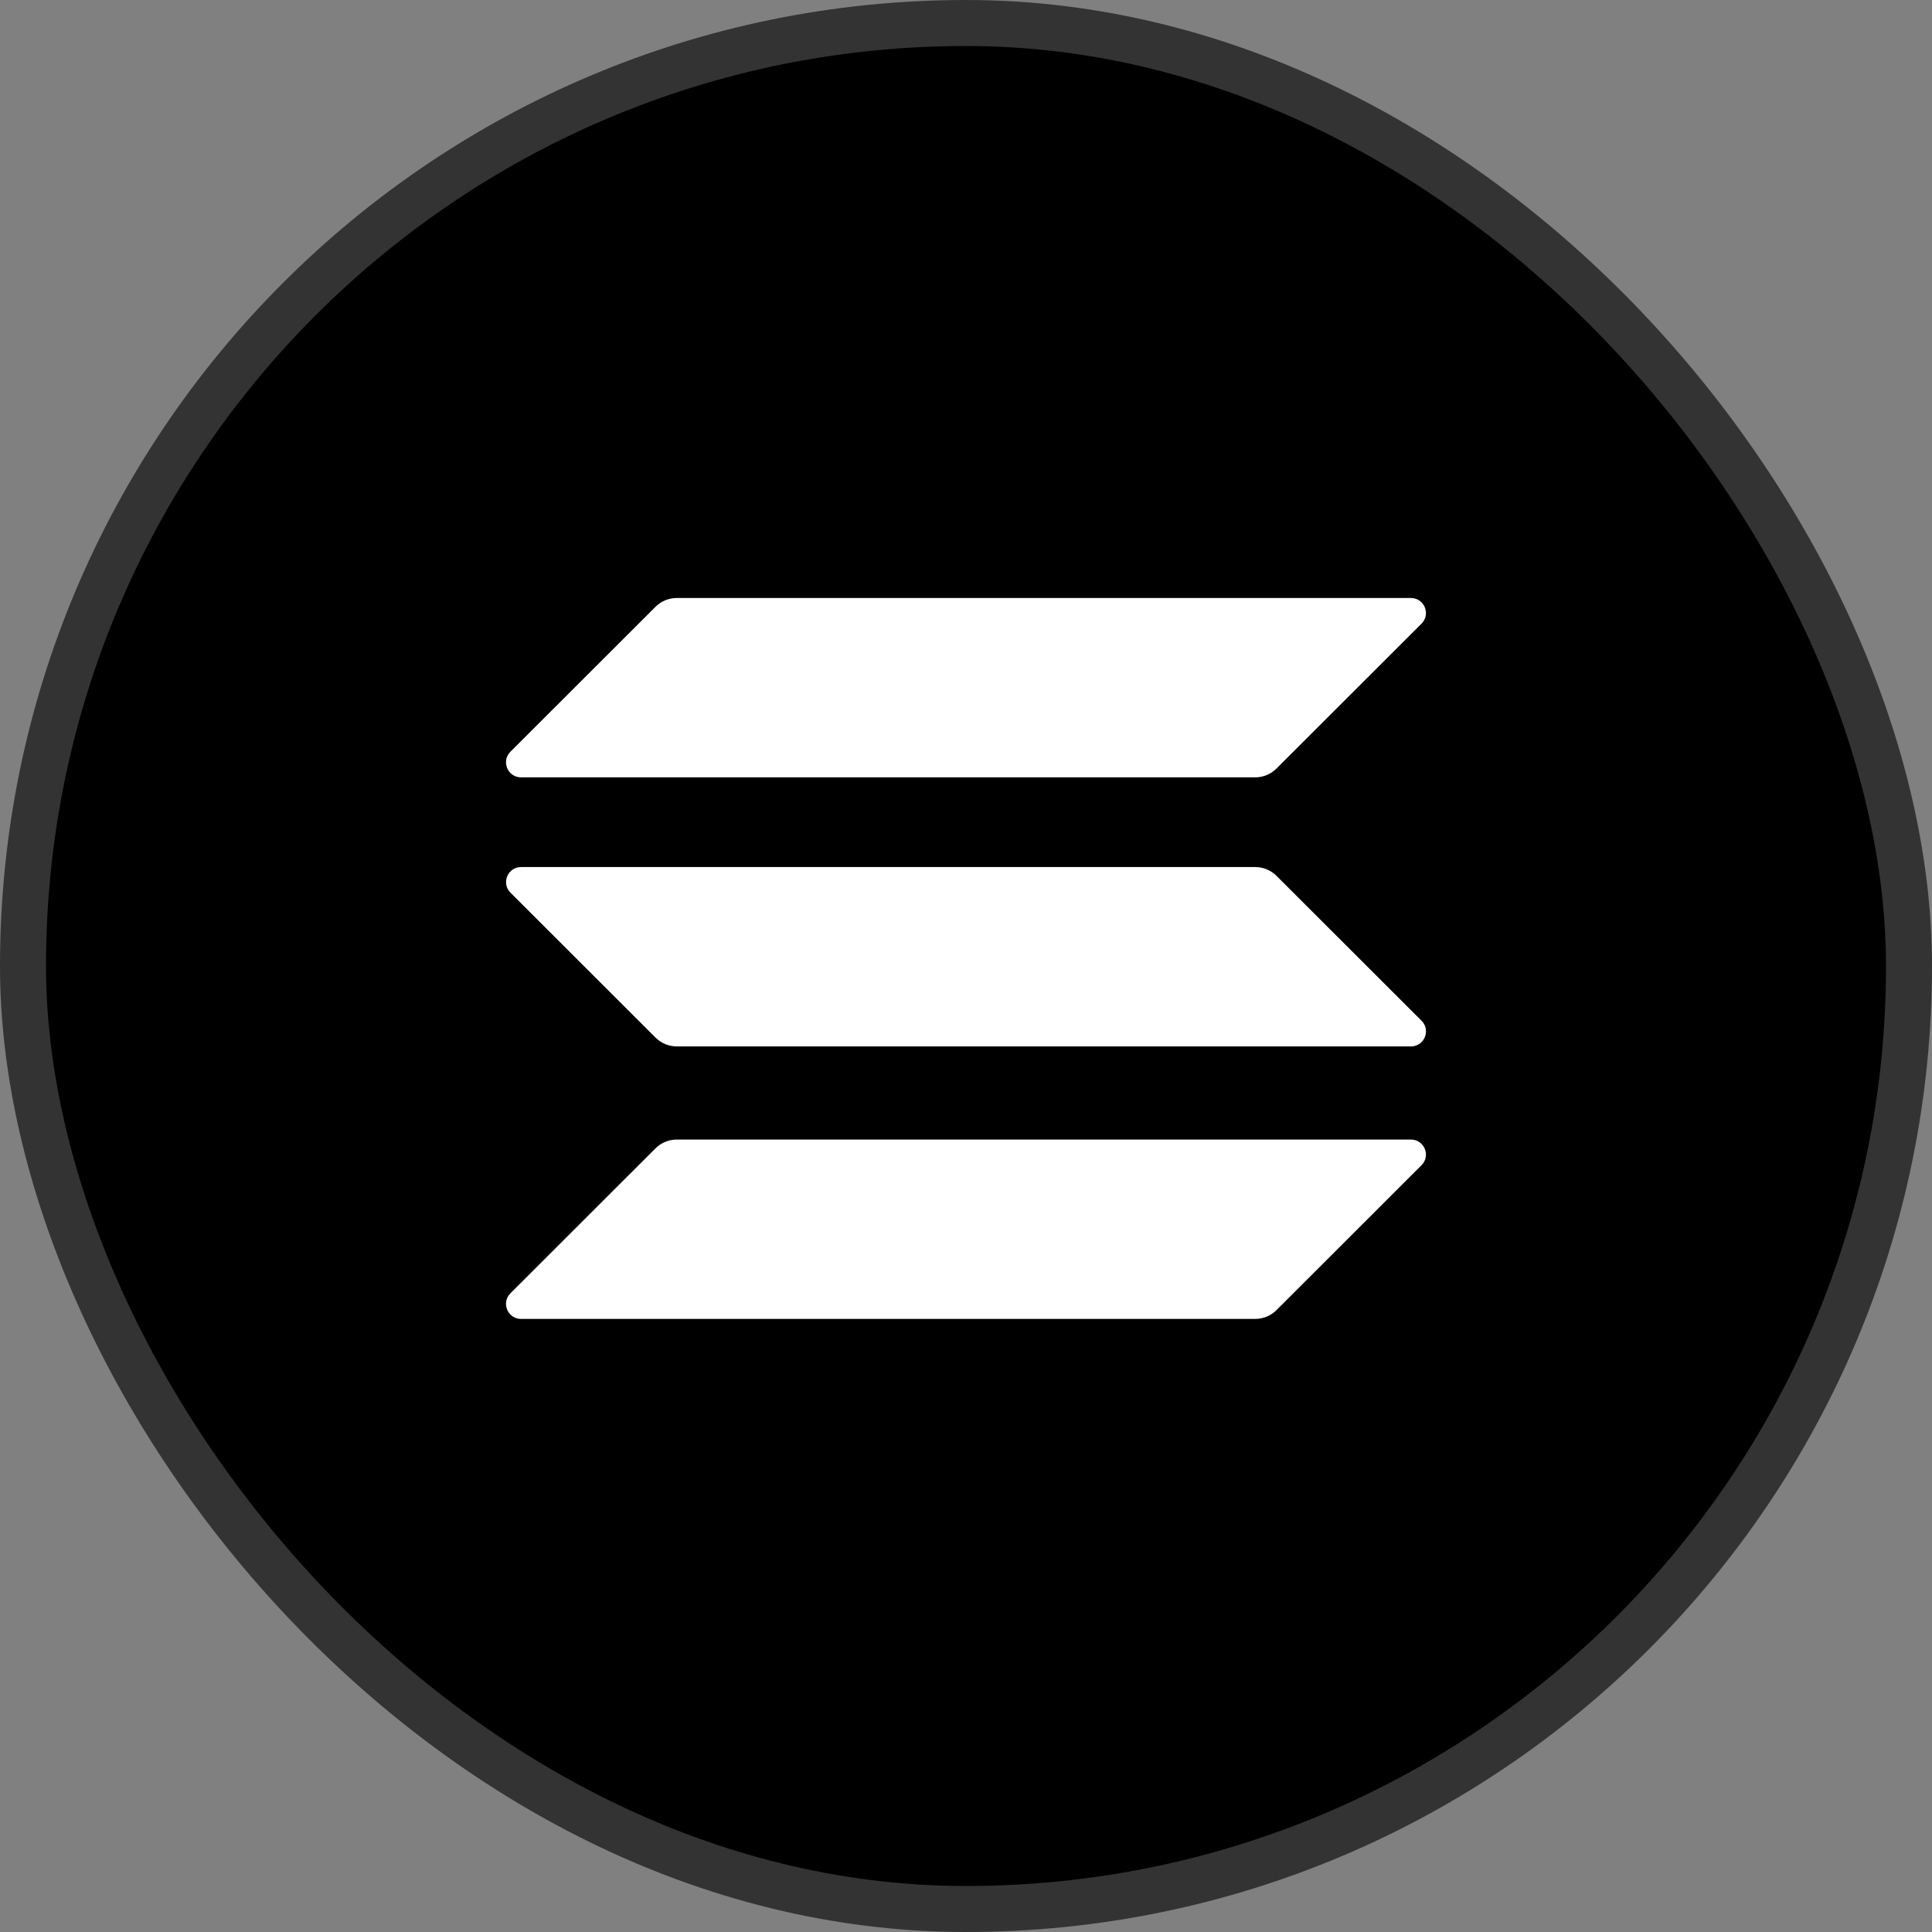
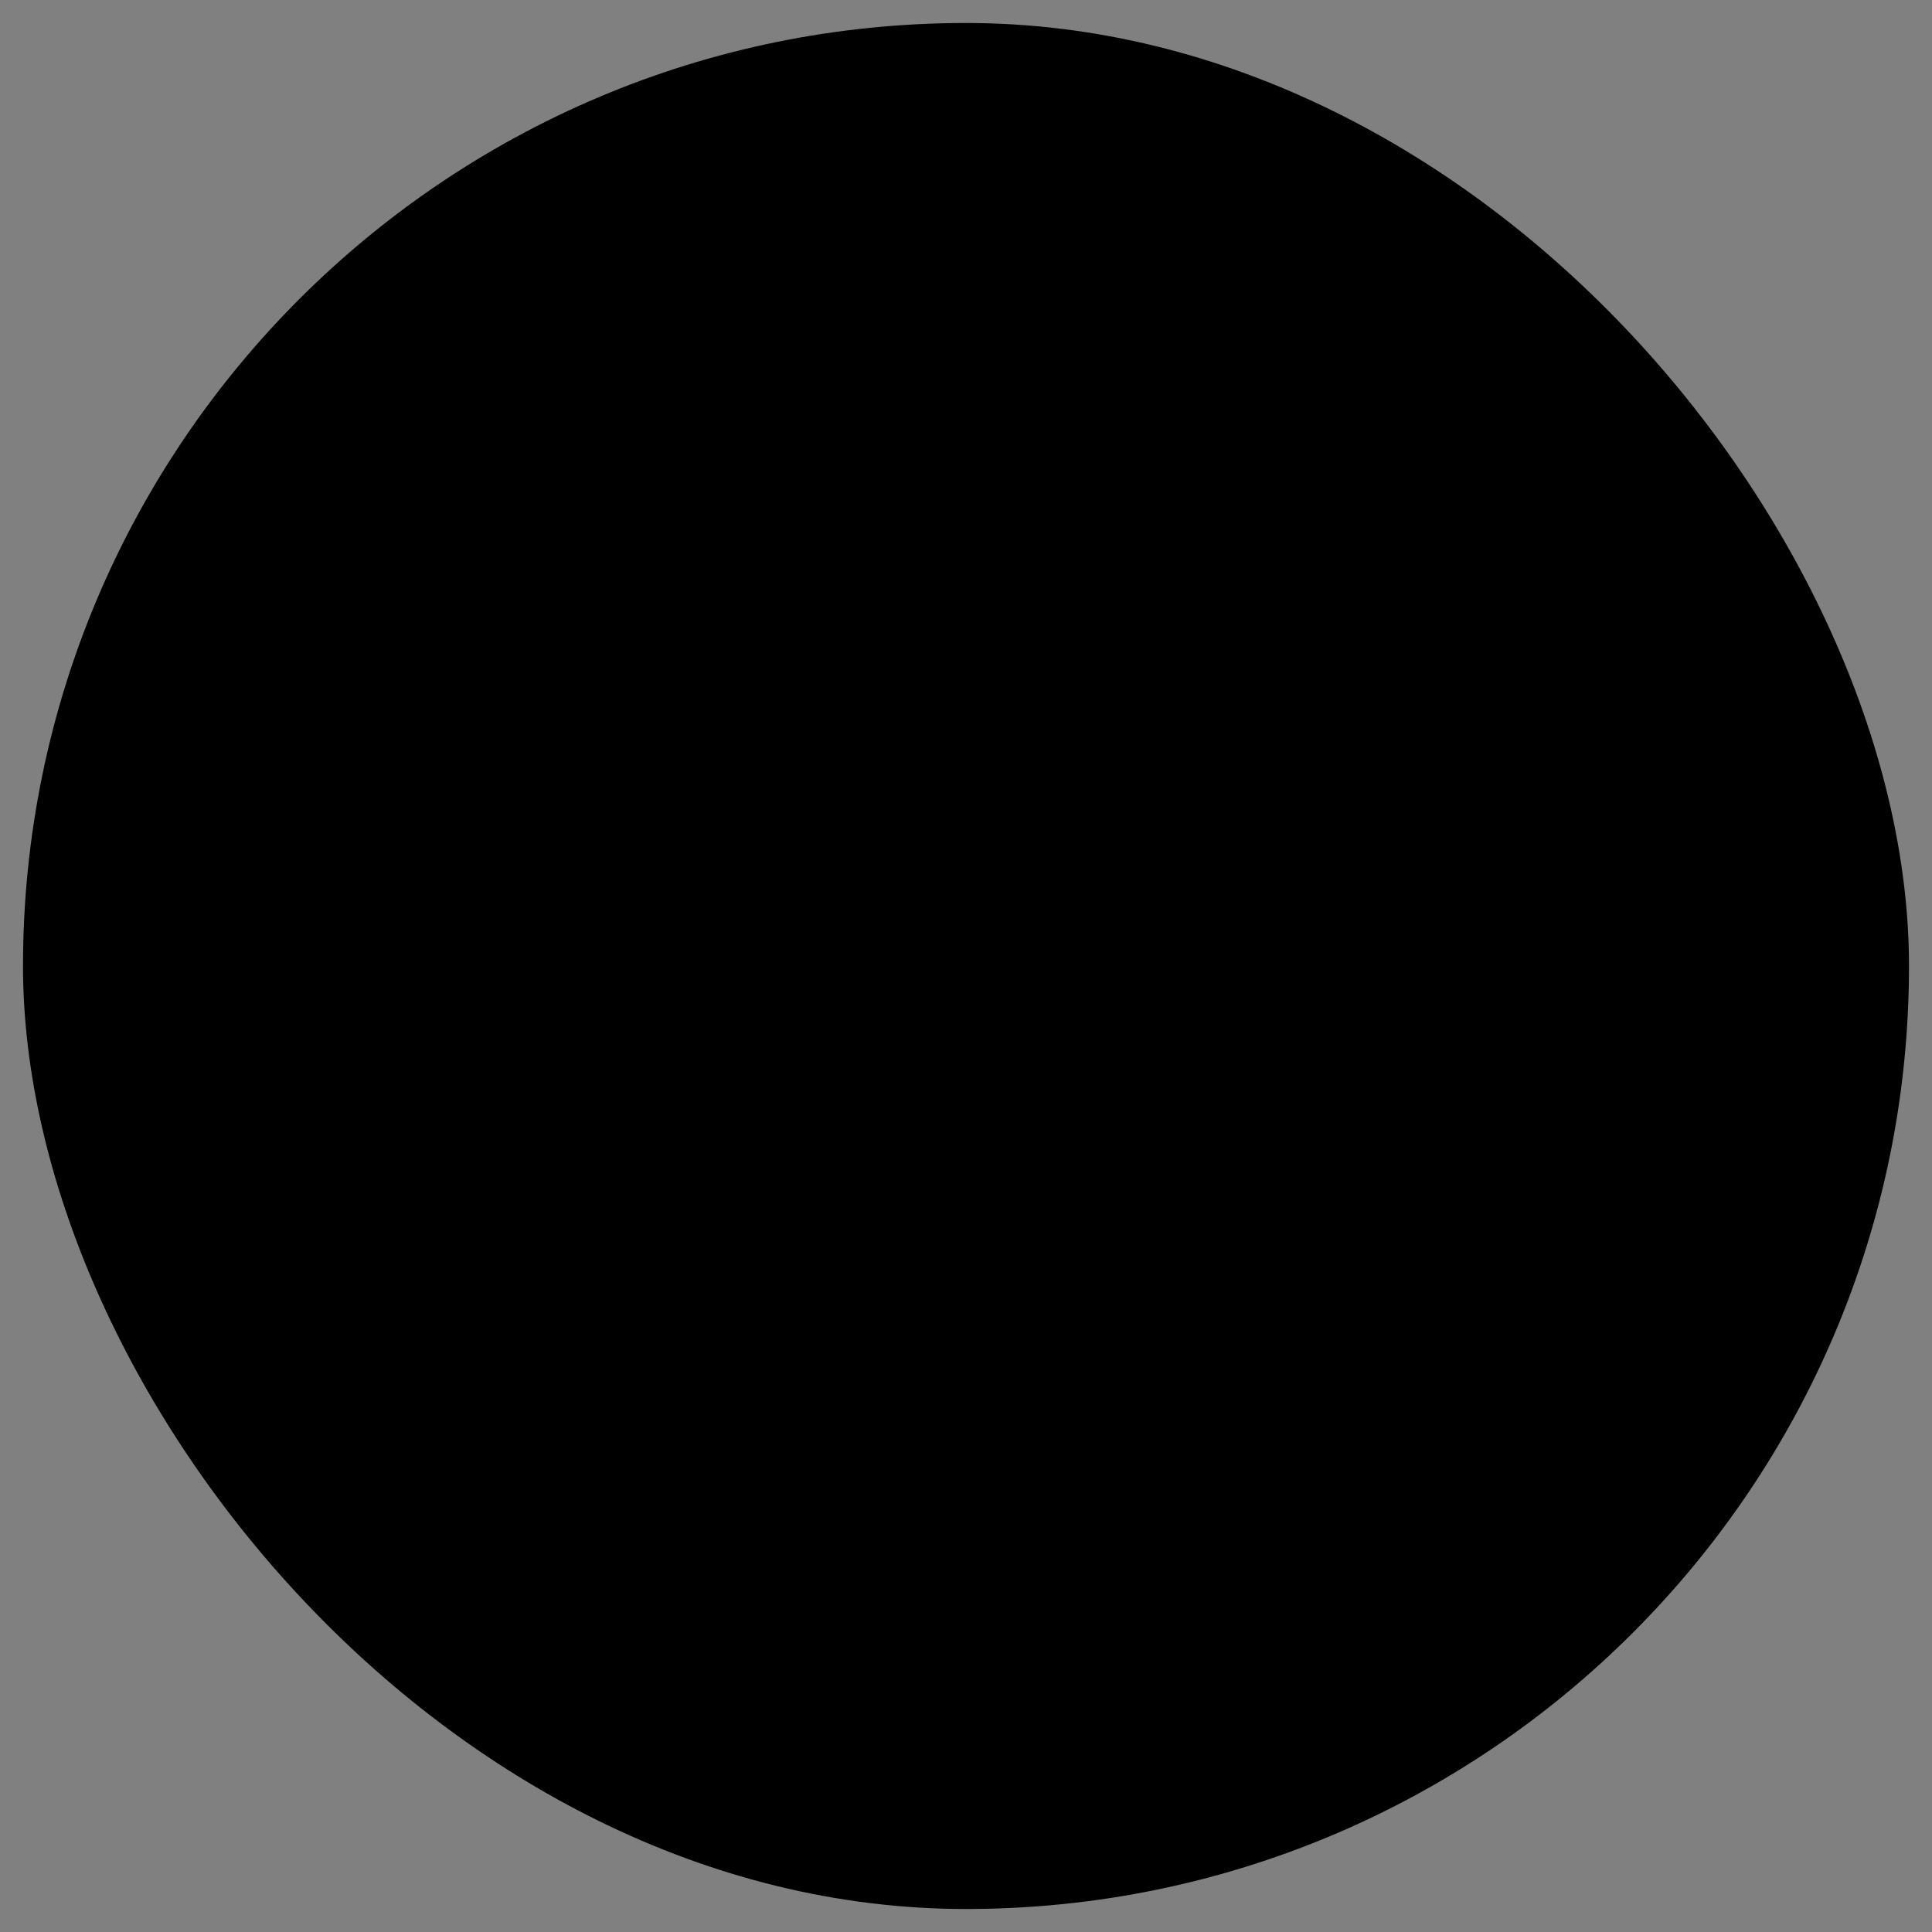
<svg xmlns="http://www.w3.org/2000/svg" fill="none" height="42" viewBox="0 0 42 42" width="42">
  <rect x="0" y="0" width="42" height="42" fill="#808080" stroke="none" />
  <clipPath id="a">
-     <path d="m9 9h24v24h-24z" />
-   </clipPath>
+     </clipPath>
  <rect fill="#000" height="41" rx="20.5" width="41" x=".5" y=".5" />
-   <rect height="41" rx="20.5" stroke="#333" width="41" x=".5" y=".5" />
  <g clip-path="url(#a)" fill="#fff">
    <path d="m14.25 24.964c.122-.122.288-.191.461-.191h15.961c.291 0 .436.352.231.557l-3.154 3.151c-.122.122-.288.191-.461.191h-15.961c-.291 0-.436-.352-.231-.557z" />
-     <path d="m14.25 13.191c.122-.122.288-.191.461-.191h15.961c.291 0 .436.352.231.557l-3.154 3.151c-.122.122-.288.191-.461.191h-15.961c-.291 0-.436-.351-.231-.557z" />
    <path d="m27.75 19.04c-.122-.122-.288-.191-.461-.191h-15.961c-.291 0-.436.352-.231.557l3.154 3.151c.122.122.288.191.461.191h15.961c.291 0 .436-.352.231-.557z" />
  </g>
</svg>